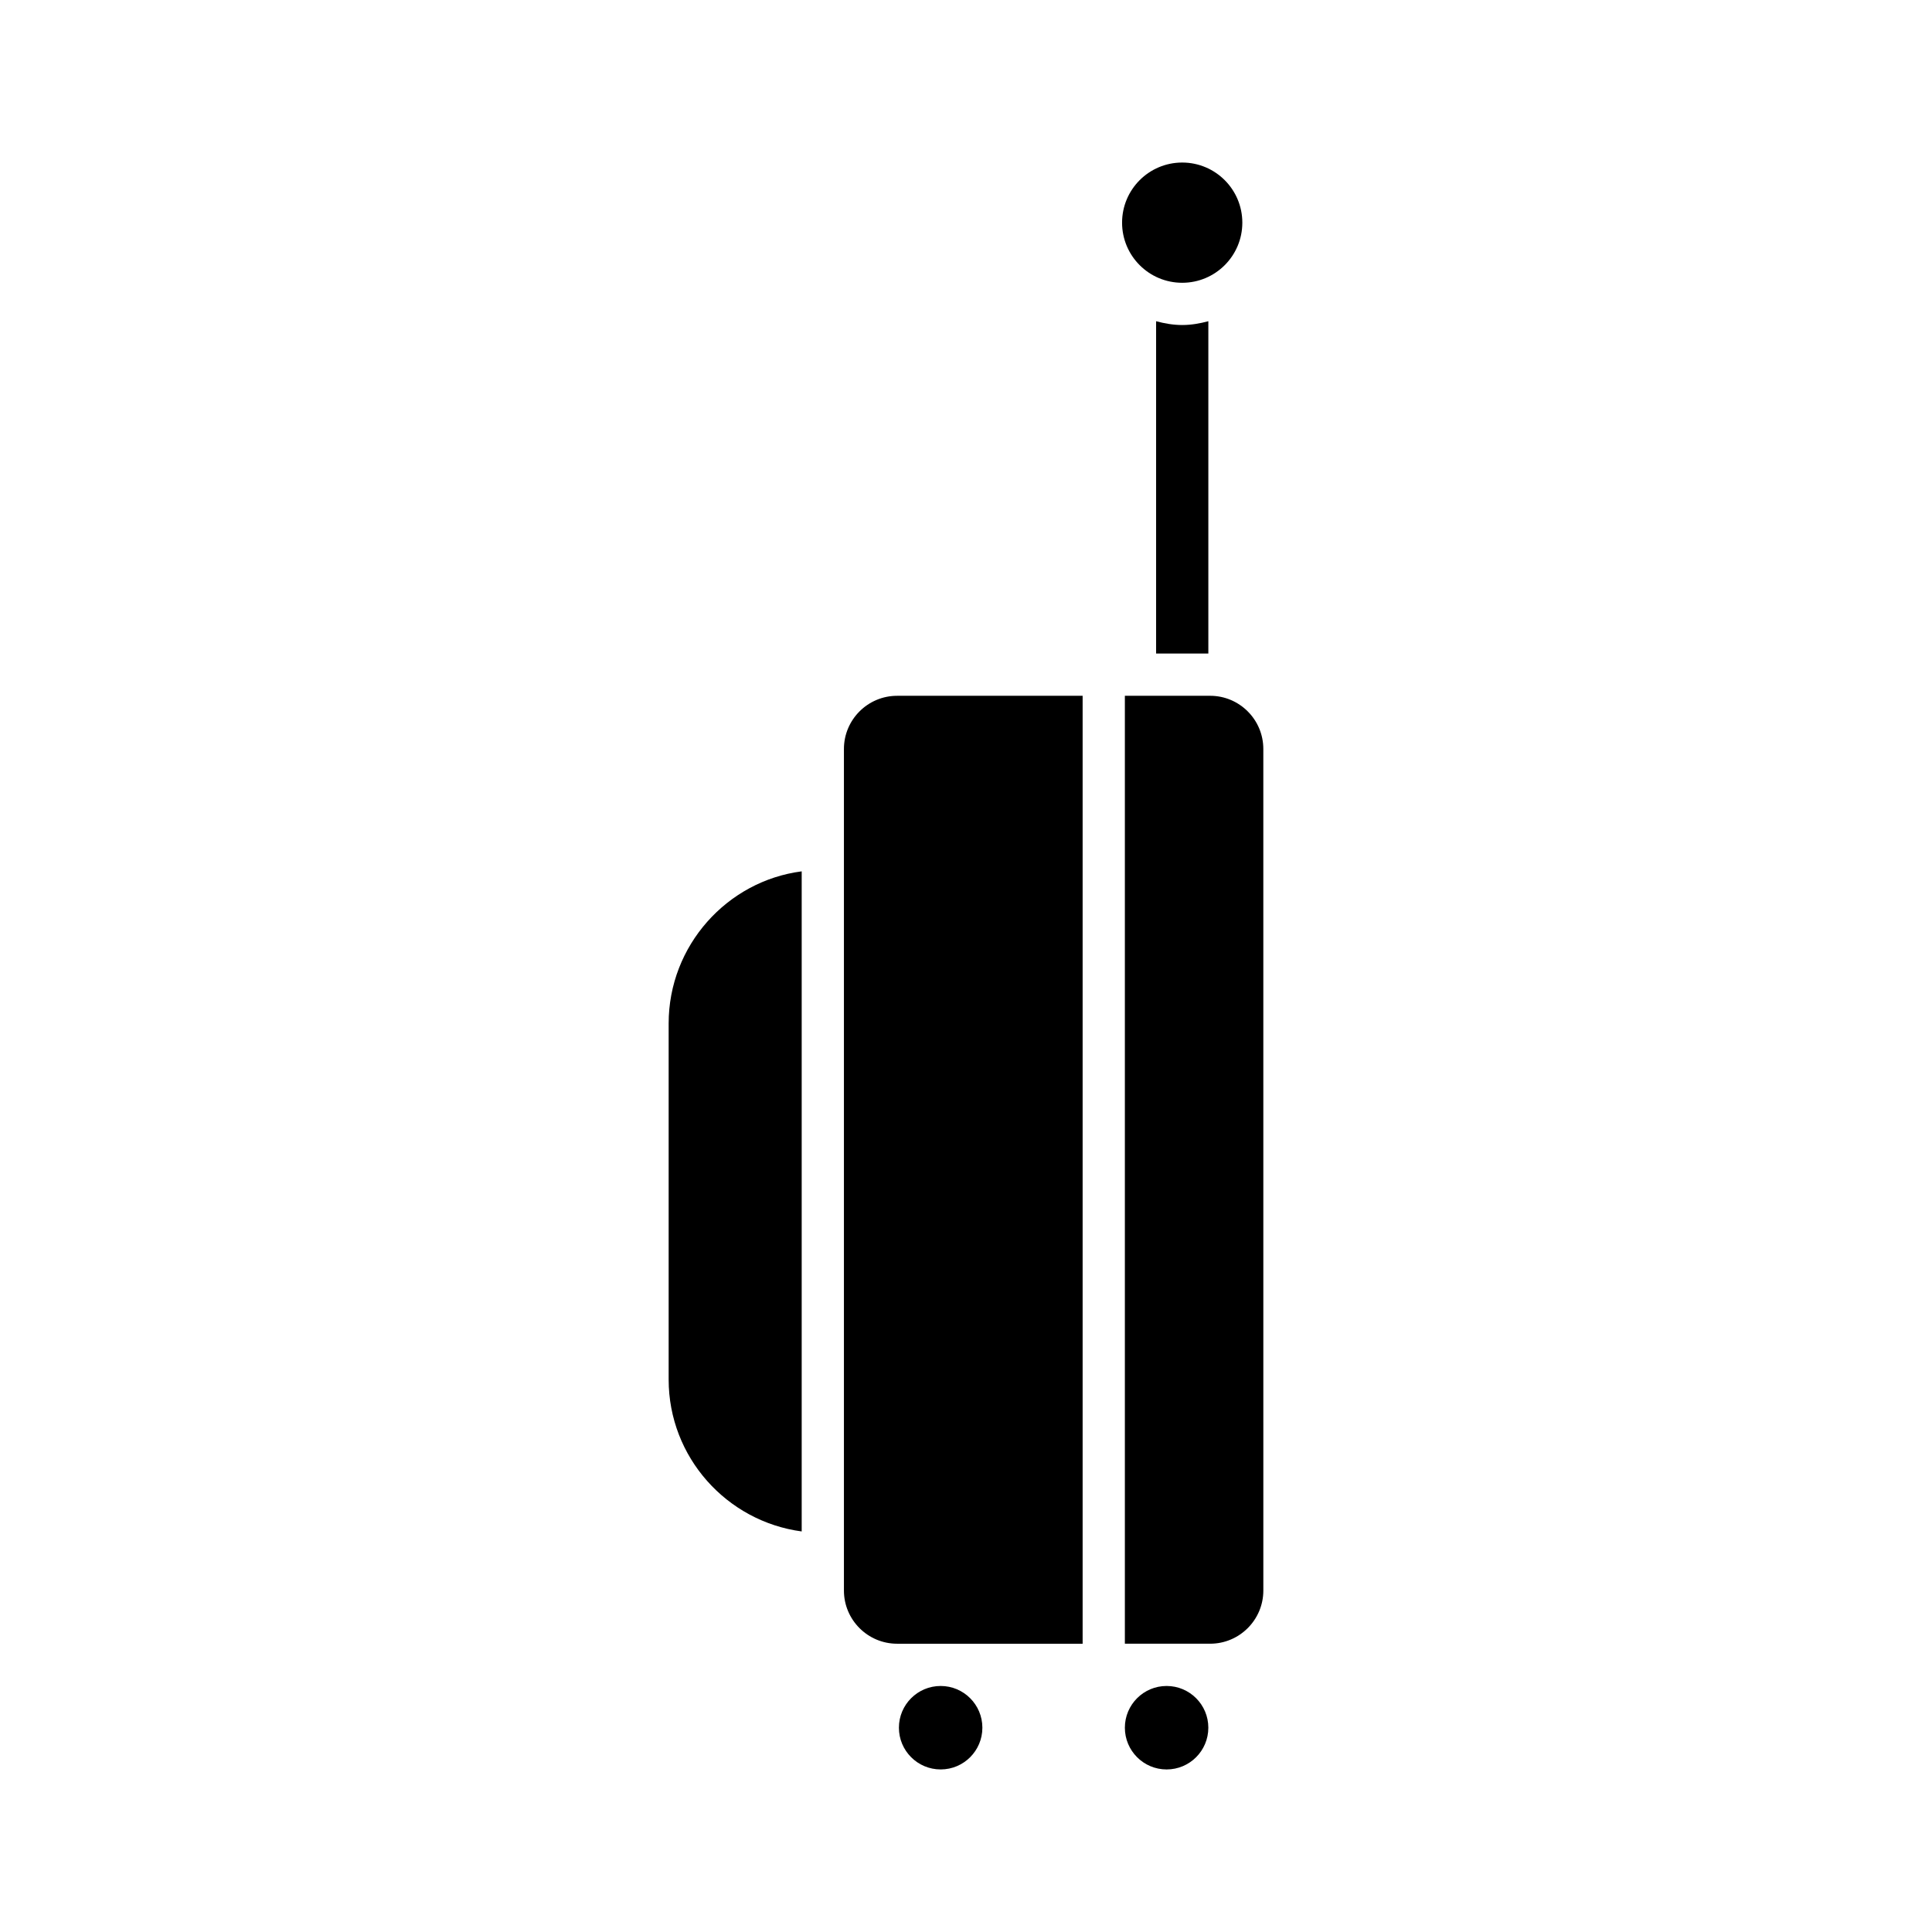
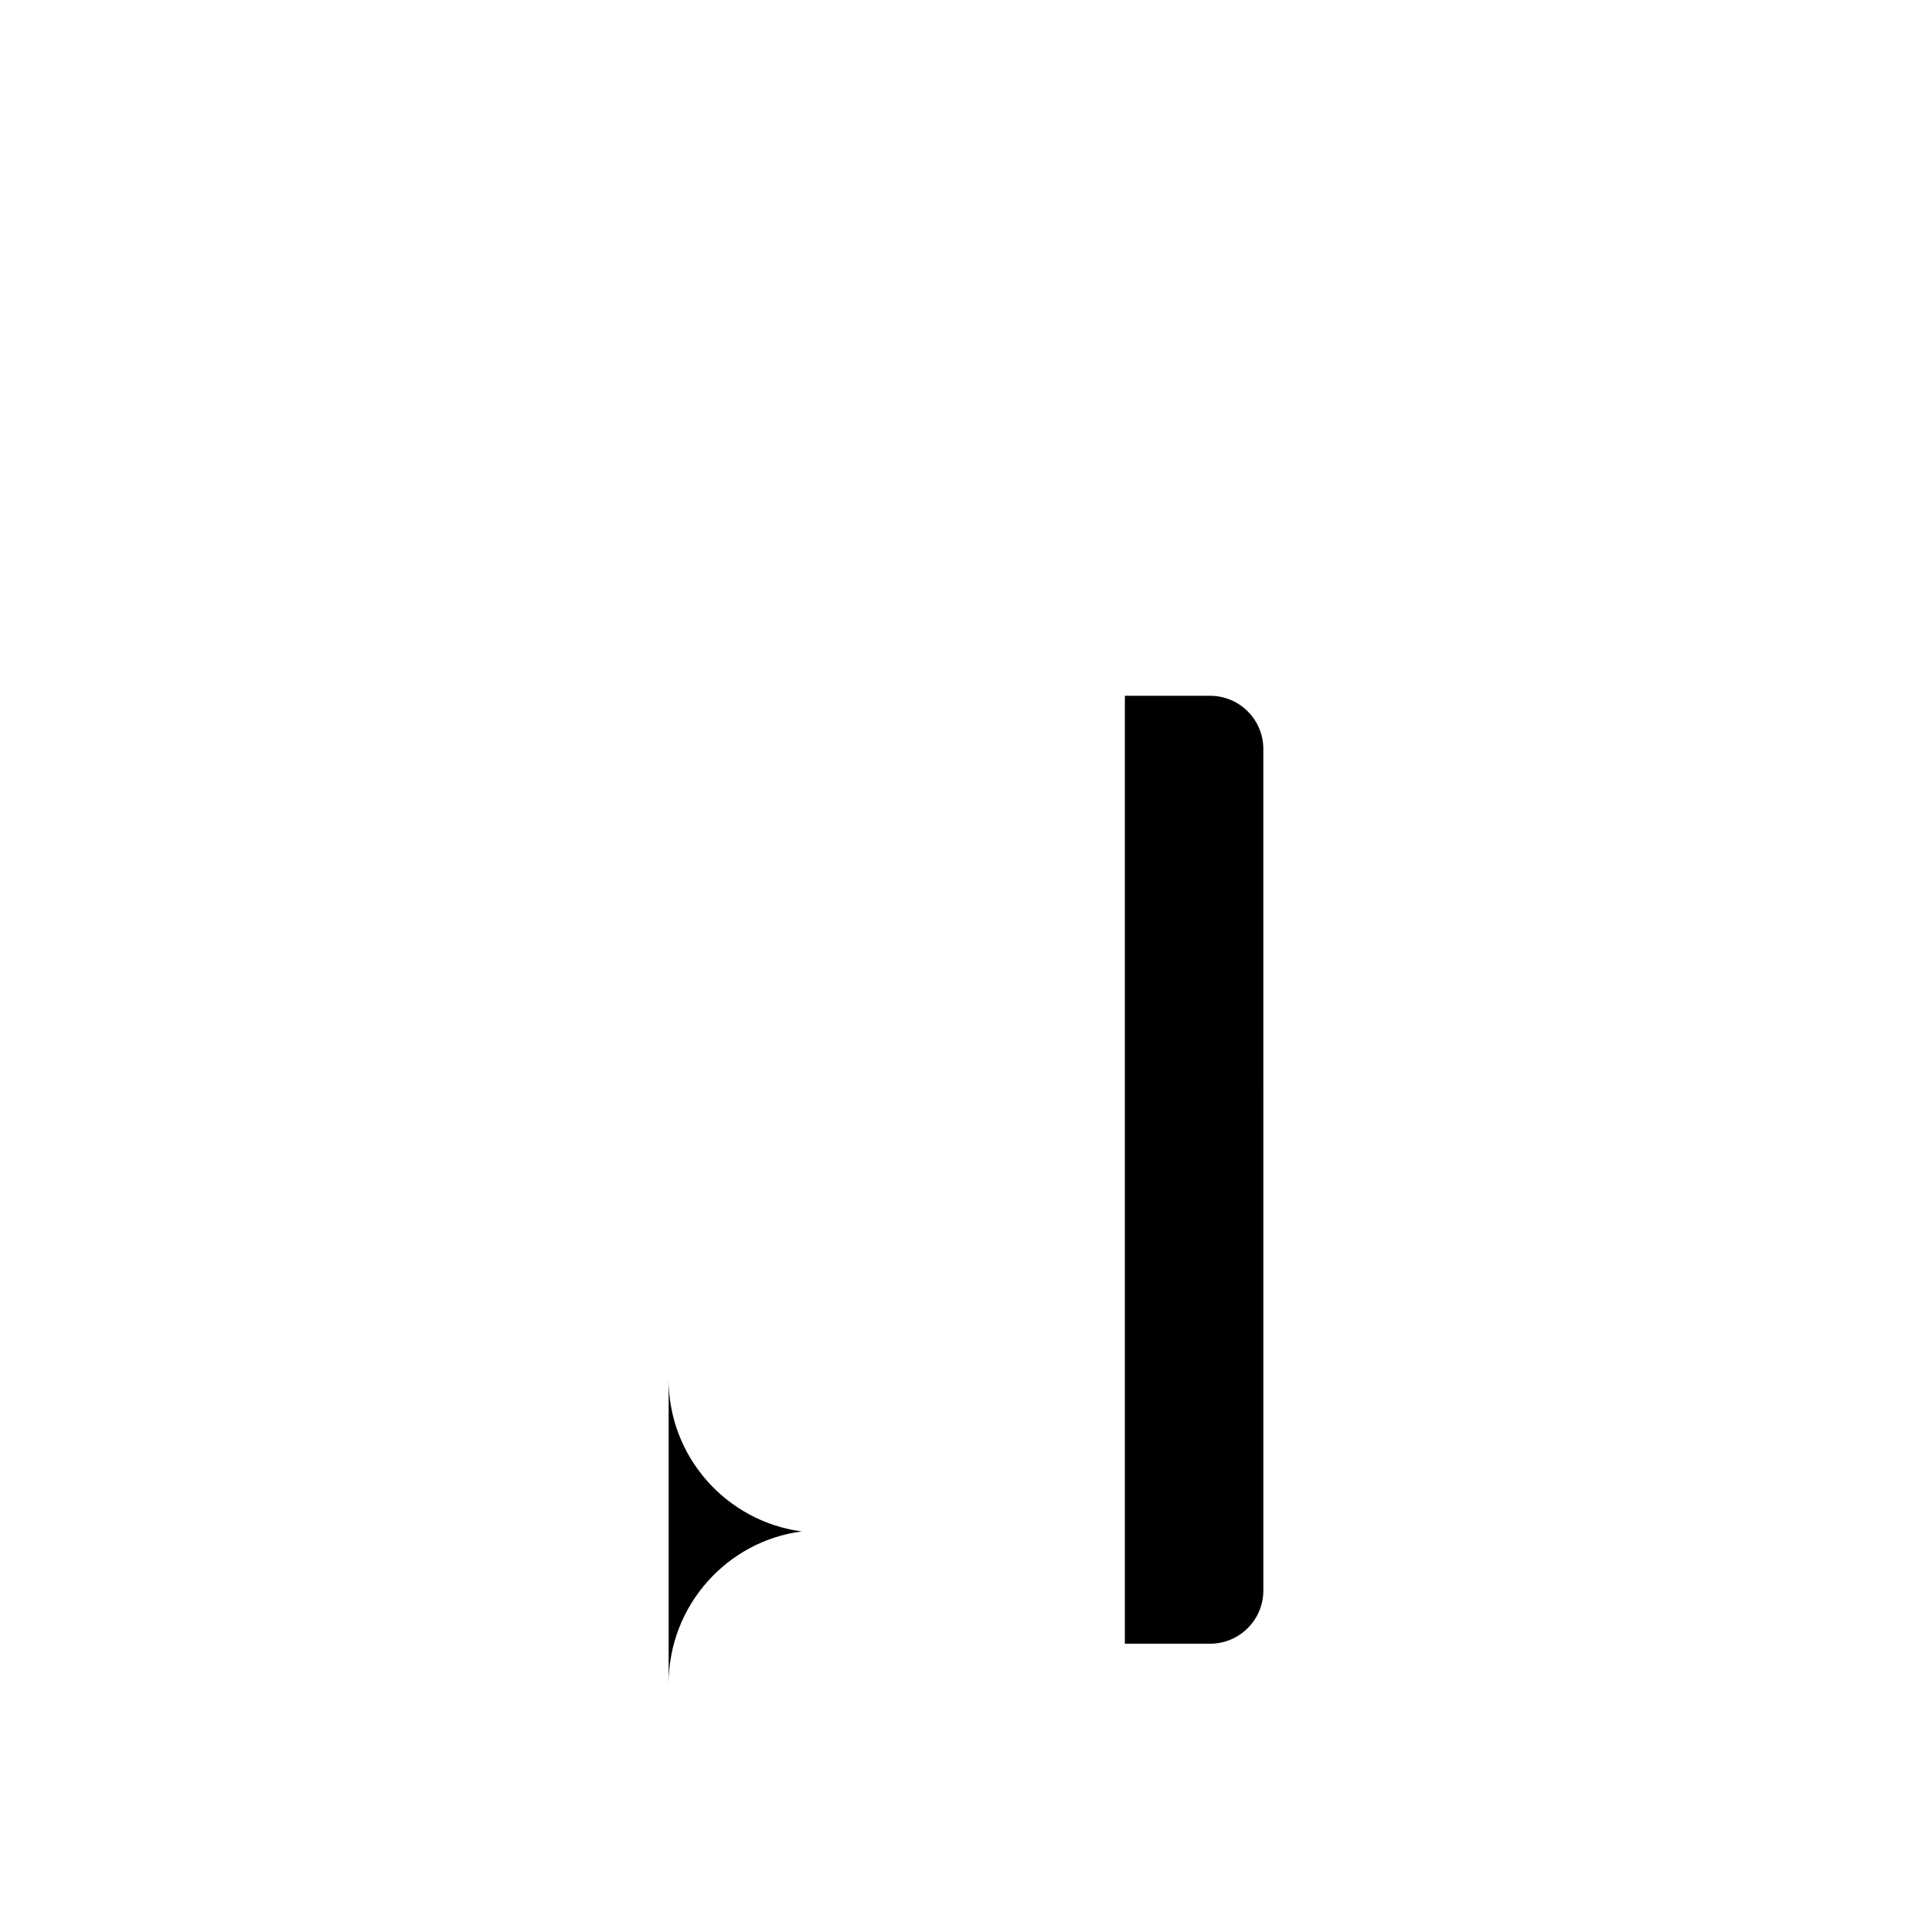
<svg xmlns="http://www.w3.org/2000/svg" fill="#000000" width="800px" height="800px" version="1.1" viewBox="144 144 512 512">
  <g>
-     <path d="m321.2 415.23v94.359c0 20.582 15.391 37.605 35.258 40.258v-174.93c-19.723 2.539-35.258 19.629-35.258 40.312z" />
-     <path d="m404.34 601.86c0 6.109-4.949 11.059-11.059 11.059-6.106 0-11.059-4.949-11.059-11.059 0-6.106 4.953-11.059 11.059-11.059 6.109 0 11.059 4.953 11.059 11.059" />
-     <path d="m367.65 342.49v223.02c0 7.773 6.32 14.094 14.094 14.094h49.164v-251.21h-49.164c-7.773 0-14.094 6.32-14.094 14.094z" />
-     <path d="m473.23 203.01c0 8.797-7.137 15.93-15.934 15.93-8.801 0-15.934-7.133-15.934-15.93 0-8.801 7.133-15.934 15.934-15.934 8.797 0 15.934 7.133 15.934 15.934" />
-     <path d="m450.38 229.13v88.07h13.844v-88.074c-2.223 0.59-4.516 1.008-6.922 1.008s-4.699-0.414-6.922-1.004z" />
-     <path d="m464.22 601.86c0 6.109-4.949 11.062-11.059 11.062-6.106 0-11.059-4.953-11.059-11.062 0-6.106 4.953-11.059 11.059-11.059 6.109 0 11.059 4.953 11.059 11.059" />
+     <path d="m321.2 415.23v94.359c0 20.582 15.391 37.605 35.258 40.258c-19.723 2.539-35.258 19.629-35.258 40.312z" />
    <path d="m464.7 328.39h-22.598v251.21h22.598c7.773 0 14.098-6.32 14.098-14.094l-0.004-223.02c0-7.773-6.32-14.094-14.094-14.094z" />
  </g>
</svg>